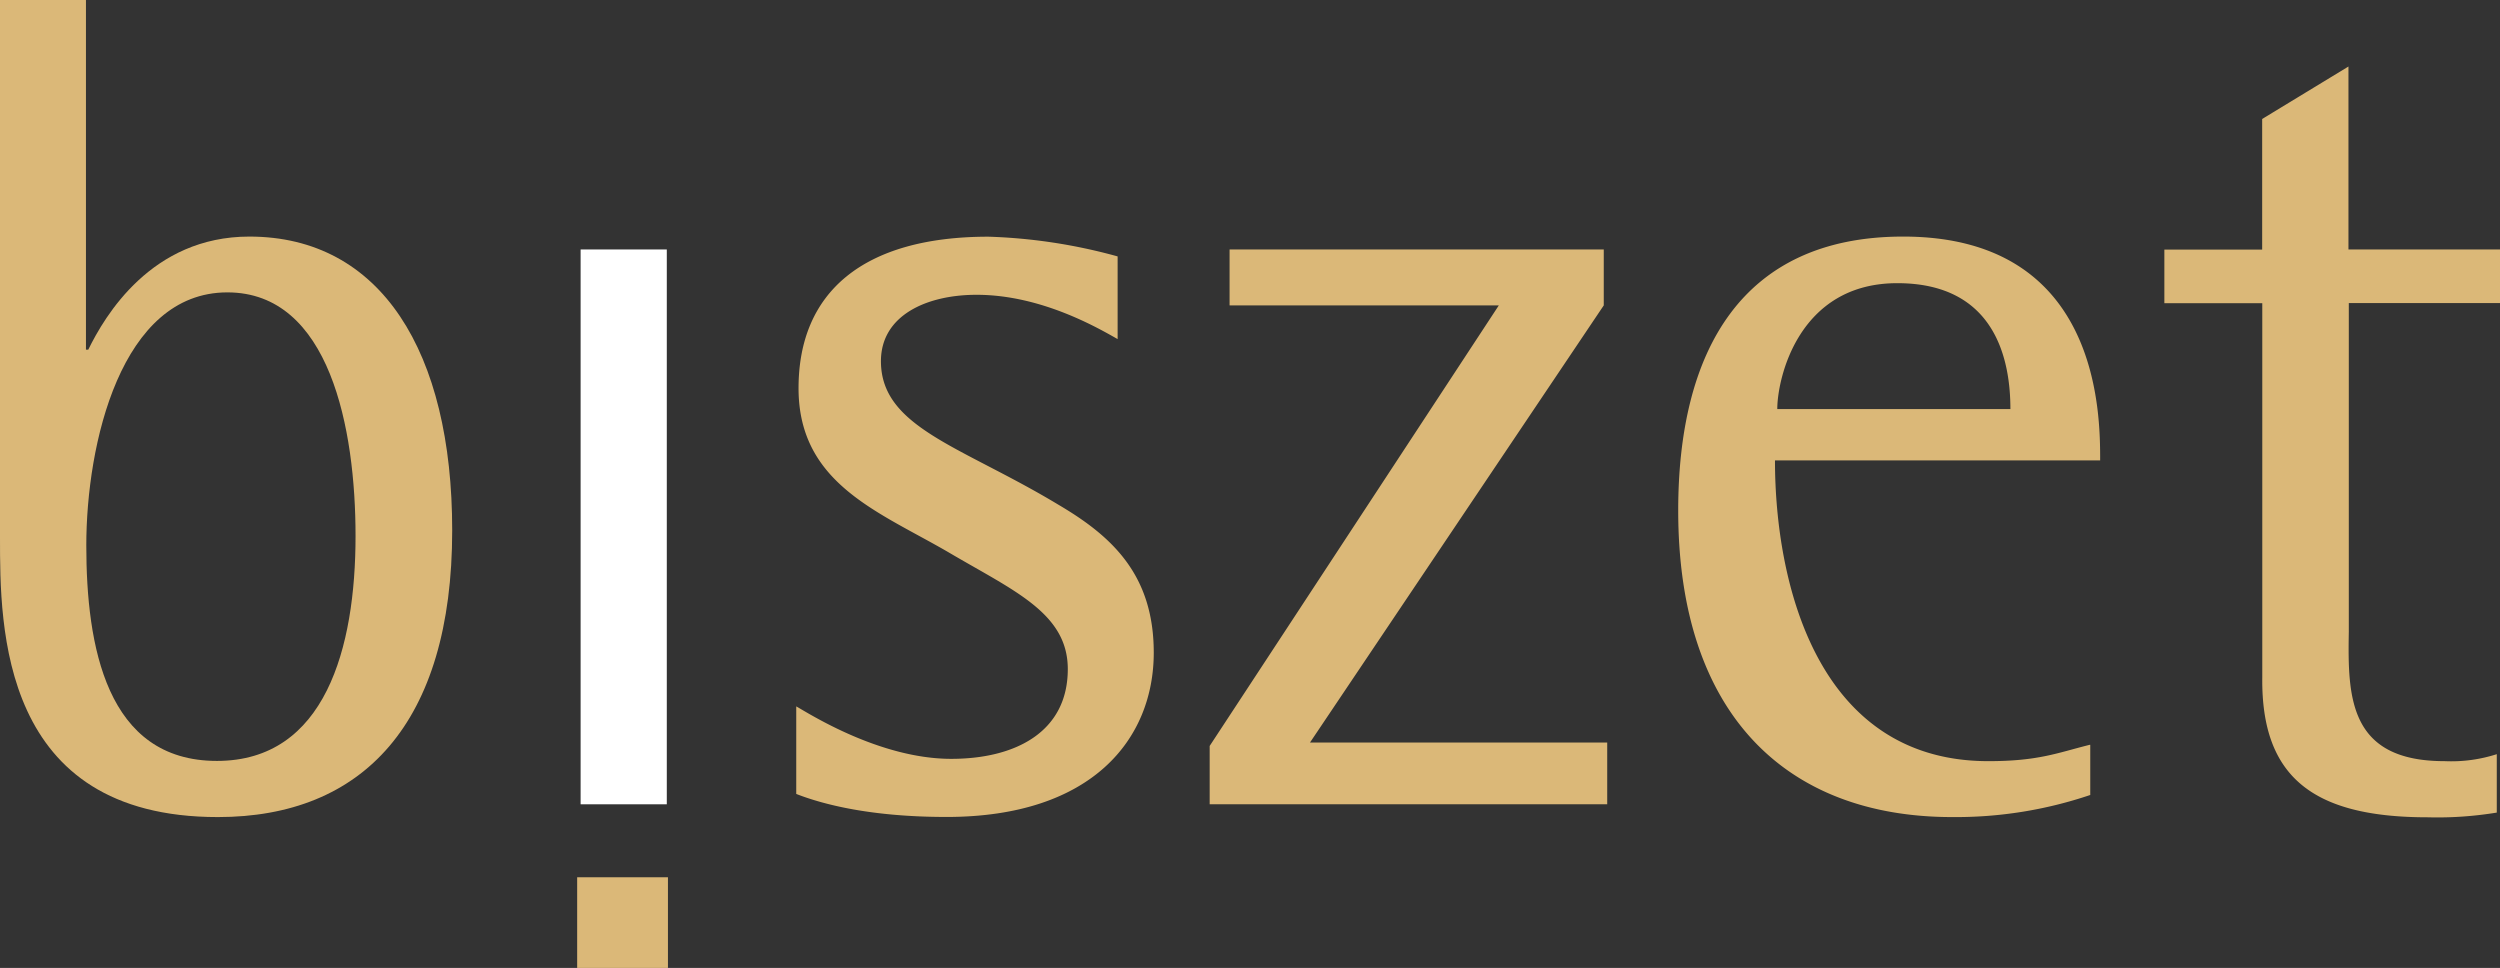
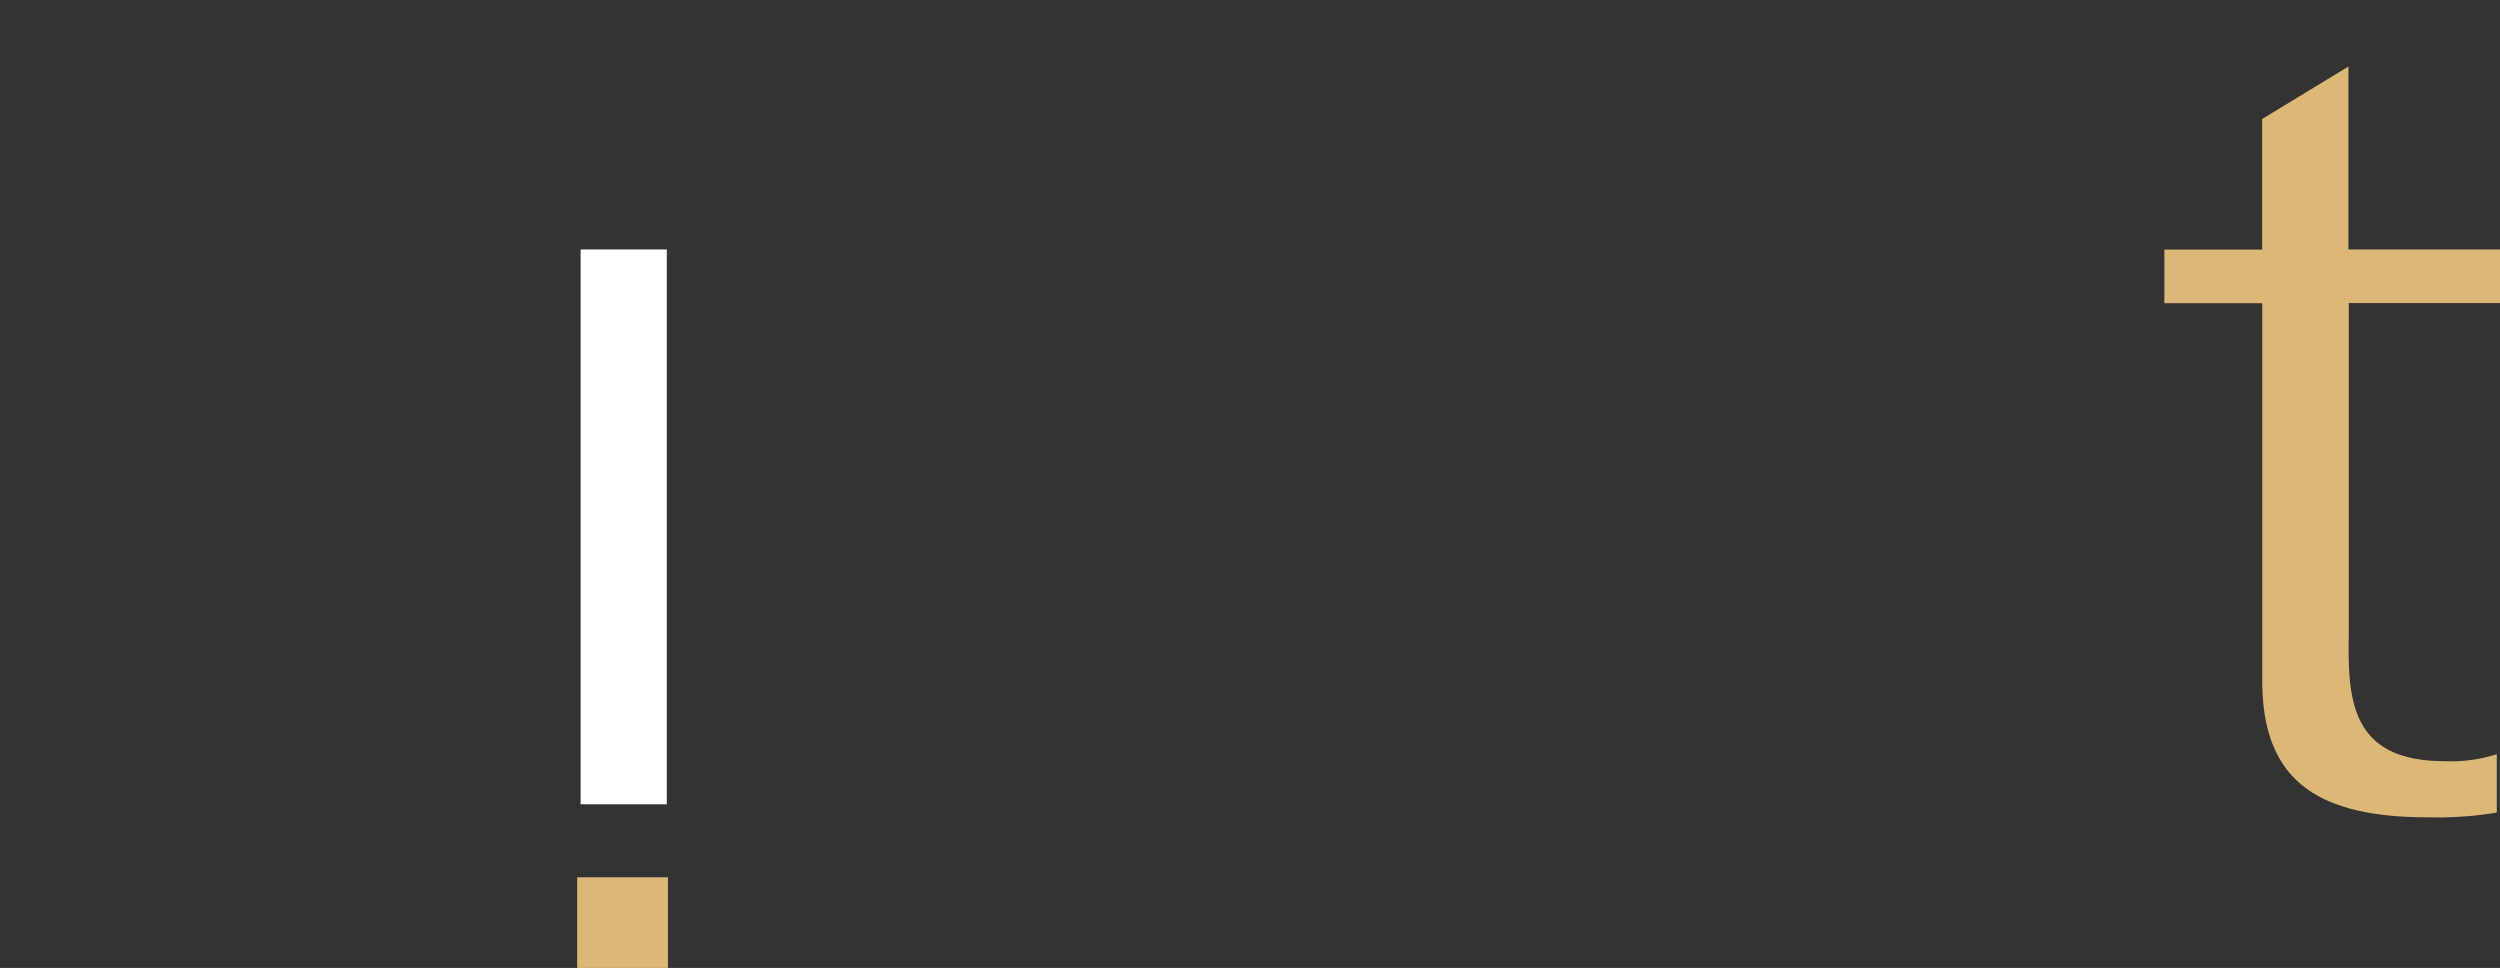
<svg xmlns="http://www.w3.org/2000/svg" viewBox="0 0 217.27 84.12">
  <rect x="0" y="0" width="217.27" height="84.12" fill="#333333" stroke="none" />
  <g fill="#DBB878">
-     <path d="M7.5 0H0v46.7c0 7.8 0 24.31 18.94 24.31 12.56 0 20.36-8.1 20.36-24.92 0-15.5-6.18-25.53-17.63-25.53-8.51 0-12.56 6.89-14 9.83h-.2V0zm0 47.41c0-8.81 3-22 12.26-22 8.91 0 11.14 11.85 11.14 21.17 0 9.73-2.63 19.55-12.05 19.55-9.62 0-11.35-10-11.35-18.74z" fill-rule="evenodd" />
    <path d="M50.46 69.9h7.49V21.68h-7.49z" fill-rule="evenodd" fill="#FFF" />
-     <path d="M97.15 22.29a47.44 47.44 0 00-11.24-1.72c-10.94 0-16.51 4.86-16.51 13.17s7 10.74 13.07 14.28c5.67 3.34 10.33 5.27 10.33 10.13 0 5.47-4.56 7.8-10.13 7.8-6.28 0-12.46-4-13.47-4.56V69c2.33.91 6.48 2 13.07 2 12.66 0 18-6.79 18-14.28 0-6.79-3.65-10.13-8.31-12.87-8.41-5.07-15.4-6.69-15.4-12.46 0-4 4-5.77 8.31-5.77 5.67 0 10.64 2.94 12.26 3.85v-7.19zm7.98 47.61h34.55v-5.37h-25.83l25.53-37.99v-4.86h-32.52v4.86h23.4l-25.13 38.29z" />
-     <path d="M181.61 64.73c-2.84.71-4.46 1.42-8.81 1.42-14.89 0-18.54-15.5-18.54-26.14h28.26c0-4 0-19.45-17.12-19.45-14.08 0-19.55 10-19.55 23.81 0 17.73 9.42 26.64 23.81 26.64a36.43 36.43 0 0012-1.92v-4.36zm-27.15-29.18c0-2.63 1.82-10.94 10.43-10.94s9.83 6.79 9.83 10.94z" fill-rule="evenodd" />
    <path d="M217 65.54a12.89 12.89 0 01-4.56.61c-8.31 0-8.41-5.57-8.31-11.24V26.34h13.17v-4.66h-13.2V5.78l-7.5 4.56v11.35h-8.5v4.66h8.51v32.52c-.1 8.71 4.46 12.16 14.38 12.16a31.72 31.72 0 006-.41v-5.07z" />
  </g>
  <path d="M50.16 76.24h7.89v7.88h-7.89z" fill="#DBB878" />
</svg>